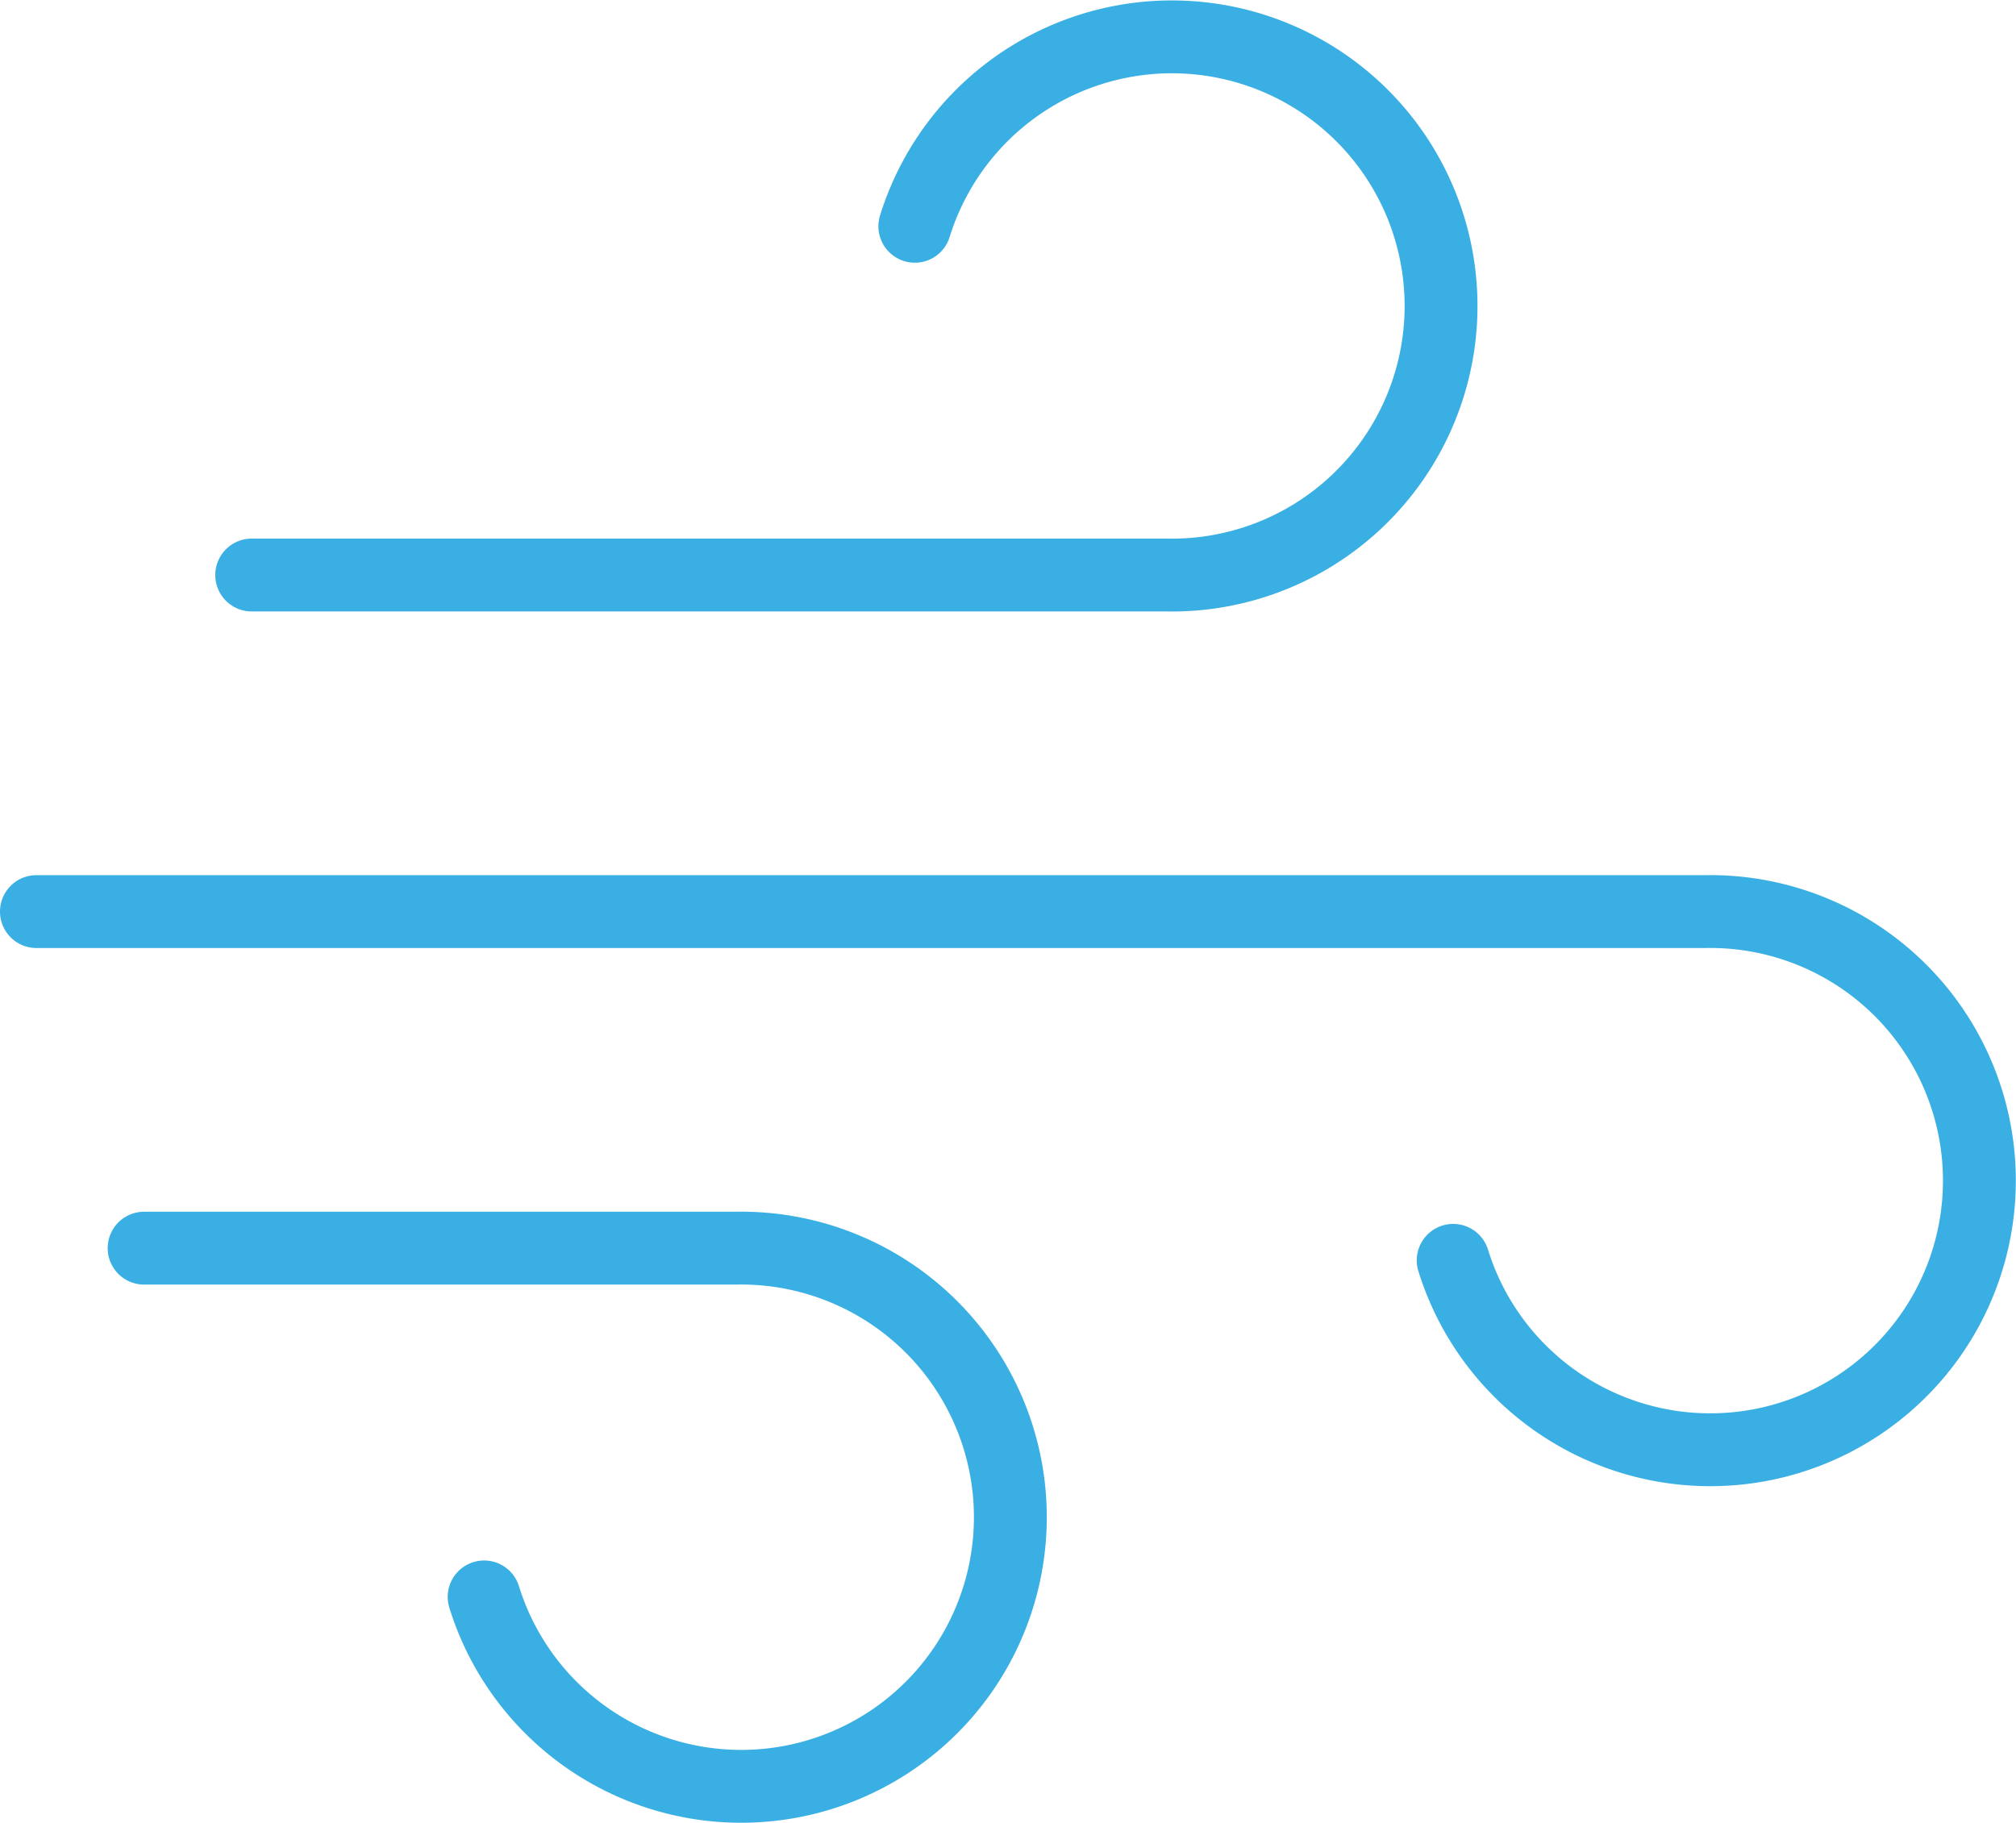
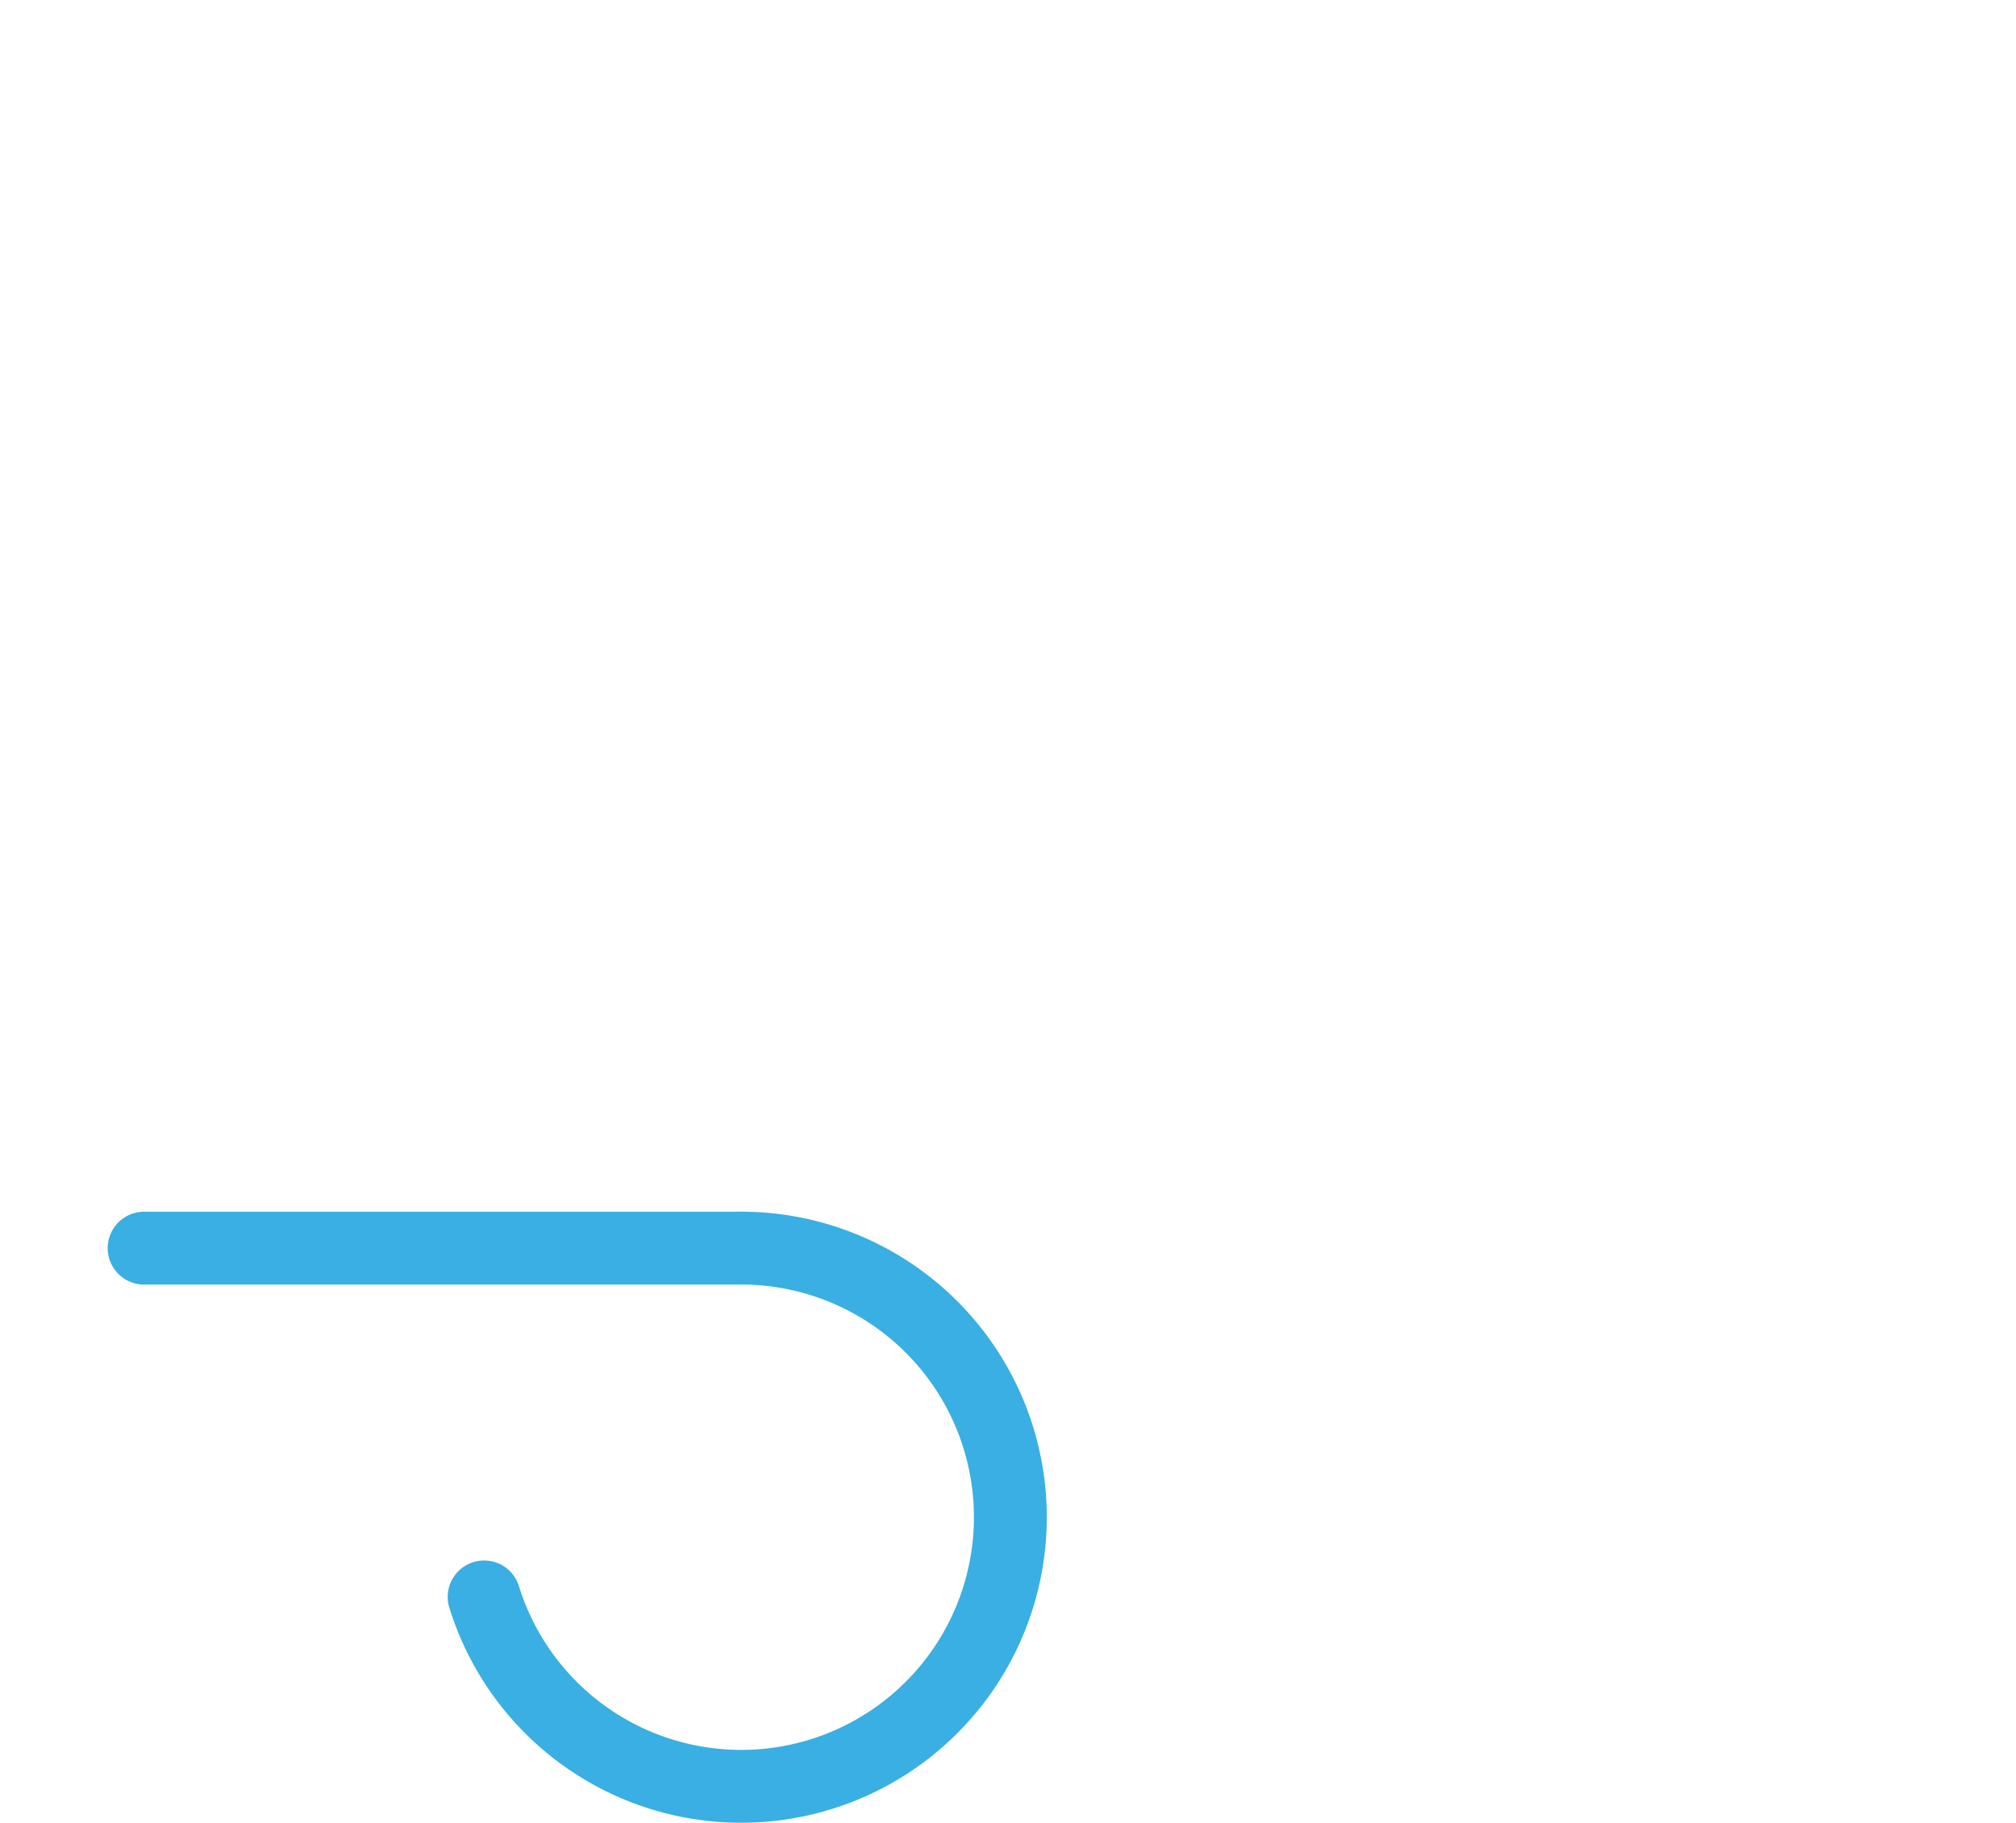
<svg xmlns="http://www.w3.org/2000/svg" width="41.504" height="37.542" viewBox="0 0 41.504 37.542">
  <g id="Ikona:_več_zraka" data-name="Ikona: več zraka" transform="translate(-2.25 -2.241)">
-     <path id="Path_2032" data-name="Path 2032" d="M5,14.081H23.839A5.541,5.541,0,1,0,18.652,6.9" transform="translate(2.432 0)" fill="none" stroke="#39afe3" stroke-linecap="round" stroke-linejoin="round" stroke-width="1.5" />
-     <path id="Path_2033" data-name="Path 2033" d="M3,12H37.353a5.541,5.541,0,1,1-5.186,7.181" transform="translate(0 9.011)" fill="none" stroke="#39afe3" stroke-linecap="round" stroke-linejoin="round" stroke-width="1.5" />
    <path id="Path_2034" data-name="Path 2034" d="M4,16H16.19A5.541,5.541,0,1,1,11,23.181" transform="translate(1.217 11.941)" fill="none" stroke="#39afe3" stroke-linecap="round" stroke-linejoin="round" stroke-width="1.5" />
  </g>
</svg>